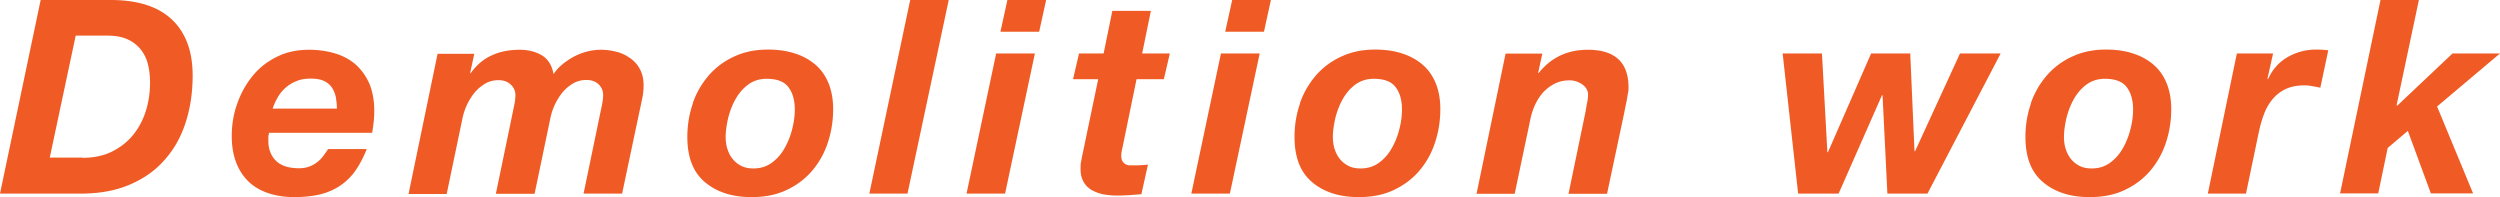
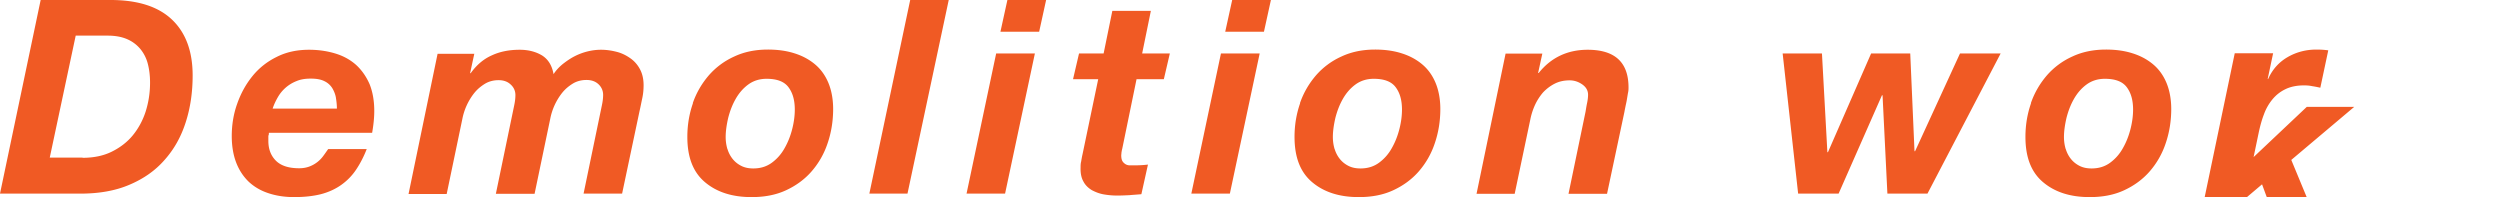
<svg xmlns="http://www.w3.org/2000/svg" data-name="レイヤー 2" width="129.12" height="10.18">
-   <path d="M5.71 0c1.41 0 2.47.34 3.18 1.02S9.95 2.66 9.95 3.9c0 .87-.12 1.68-.36 2.42-.24.75-.6 1.39-1.09 1.94-.48.55-1.08.97-1.81 1.28-.72.31-1.57.46-2.53.46H0L2.1 0h3.61zM4.27 8.15c.56 0 1.06-.1 1.49-.31.43-.21.8-.49 1.09-.84.29-.35.52-.77.67-1.23.15-.47.23-.97.23-1.5 0-.36-.04-.69-.12-.99a1.96 1.96 0 00-.39-.76c-.18-.21-.4-.38-.68-.5s-.61-.18-1-.18H3.91l-1.34 6.3h1.69zm9.59-1.16v.29c0 .42.13.76.39 1.02s.66.39 1.2.39c.2 0 .37-.03.53-.09a1.568 1.568 0 00.72-.55c.09-.12.17-.24.25-.35h1.99c-.16.41-.35.77-.56 1.08-.21.31-.47.57-.77.78-.3.21-.65.37-1.04.47-.4.1-.86.15-1.38.15-.49 0-.93-.07-1.32-.2-.4-.13-.74-.33-1.02-.59-.28-.27-.5-.6-.65-.99-.15-.39-.23-.85-.23-1.37 0-.58.09-1.14.28-1.67.19-.54.45-1.01.79-1.43.34-.42.76-.75 1.25-.99.49-.25 1.05-.37 1.67-.37.5 0 .96.07 1.38.2.42.13.77.33 1.06.59.29.27.52.6.69.99.16.4.24.86.24 1.38 0 .35-.04.73-.11 1.13h-5.33s-.01.09-.01.13zm3.49-1.94c-.03-.18-.1-.35-.19-.5a.968.968 0 00-.41-.36c-.18-.09-.41-.13-.7-.13s-.53.04-.74.13a1.909 1.909 0 00-.96.83c-.11.19-.2.38-.27.59h3.32c0-.19-.02-.37-.05-.55zm7.15-2.29l-.22 1.02h.03c.3-.42.66-.73 1.09-.92.43-.2.91-.29 1.44-.29.45 0 .83.1 1.15.29.32.2.52.52.6.97.12-.19.28-.36.46-.51.19-.15.39-.29.6-.4s.44-.2.68-.26c.24-.06.47-.09.71-.09.28 0 .55.04.82.11.27.07.5.19.71.34.21.15.37.34.49.57.12.23.18.5.18.81 0 .22-.02.45-.07.68-.05.23-.09.45-.14.66l-.9 4.26h-1.99l.95-4.58c.04-.19.06-.36.06-.52 0-.21-.08-.4-.24-.55-.16-.15-.37-.22-.62-.22s-.5.06-.71.19-.39.28-.55.48a3.121 3.121 0 00-.61 1.33l-.81 3.88h-2l.95-4.58c.04-.19.06-.36.06-.52 0-.21-.08-.4-.25-.55-.16-.15-.37-.22-.62-.22s-.5.06-.71.19c-.21.13-.39.28-.55.48a3.121 3.121 0 00-.61 1.33l-.81 3.88H21.1l1.5-7.24h1.9zm11.28 2.57c.19-.55.47-1.02.83-1.44.36-.41.8-.74 1.31-.97.51-.24 1.09-.36 1.74-.36.49 0 .95.06 1.36.19.42.13.77.32 1.07.57.3.25.53.57.69.95.16.38.25.84.25 1.36 0 .63-.1 1.23-.29 1.78a4.23 4.23 0 01-.83 1.45c-.36.41-.8.73-1.32.97s-1.11.35-1.77.35c-1.01 0-1.81-.26-2.42-.78s-.9-1.29-.9-2.33c0-.62.1-1.2.29-1.74zm1.79 2.36c.06.2.15.37.27.52.12.15.27.27.45.36.18.09.38.13.62.13.37 0 .69-.1.96-.3.27-.2.49-.45.66-.76.17-.3.3-.63.39-.99s.13-.69.13-.99c0-.49-.11-.87-.33-1.16-.22-.29-.59-.43-1.13-.43-.36 0-.68.1-.95.3-.27.2-.48.45-.65.75-.17.3-.29.62-.38.97-.08.35-.13.68-.13.99 0 .21.03.42.09.62zM49 0l-2.13 10H44.9l2.11-10H49zm4.45 2.76L51.91 10h-1.99l1.53-7.24h2zm-1.78-1.12L52.03 0h2l-.36 1.64h-2zm8.75 1.12l-.31 1.33H58.7l-.74 3.6c-.02.07-.03.14-.04.2 0 .06-.01.1-.01.13 0 .13.02.23.06.3.04.07.1.12.16.16.07.04.14.06.22.06h.23c.24 0 .48-.01.71-.04l-.34 1.53c-.21.02-.41.03-.62.05-.21.01-.42.02-.63.02-.23 0-.46-.02-.69-.06s-.43-.12-.62-.22c-.18-.11-.33-.25-.43-.44-.11-.19-.16-.43-.15-.73 0-.09 0-.2.03-.31.02-.12.04-.24.07-.37l.81-3.88h-1.3l.31-1.33H57l.45-2.2h1.99l-.45 2.2h1.43zm4.64 0L63.52 10h-1.99l1.53-7.24h2zm-1.78-1.12L63.64 0h2l-.36 1.64h-2zm3.86 3.69c.19-.55.47-1.02.83-1.44.36-.41.8-.74 1.31-.97.51-.24 1.09-.36 1.74-.36.49 0 .95.06 1.36.19.42.13.77.32 1.07.57.3.25.53.57.69.95.16.38.25.84.25 1.36 0 .63-.1 1.23-.29 1.78a4.23 4.23 0 01-.83 1.45c-.36.41-.8.73-1.32.97s-1.11.35-1.77.35c-1.01 0-1.81-.26-2.42-.78s-.9-1.29-.9-2.33c0-.62.1-1.2.29-1.74zm1.79 2.36c.06.2.15.37.27.52.12.15.27.27.45.36.18.09.38.13.62.13.37 0 .69-.1.96-.3.27-.2.49-.45.66-.76.17-.3.3-.63.39-.99s.13-.69.13-.99c0-.49-.11-.87-.33-1.16-.22-.29-.59-.43-1.13-.43-.36 0-.68.1-.95.3-.27.2-.48.45-.65.75-.17.3-.29.62-.38.97-.08.35-.13.68-.13.99 0 .21.03.42.09.62zm10.73-4.93l-.22 1.01h.03c.64-.8 1.49-1.2 2.53-1.2 1.41 0 2.11.65 2.11 1.95 0 .07 0 .17-.03.29l-.06.36c-.02.12-.05.24-.07.34-.02.11-.04.19-.05.26l-.9 4.24h-1.99l.88-4.24c.02-.11.04-.26.08-.45s.05-.33.05-.43c0-.21-.1-.39-.3-.53s-.42-.21-.65-.21c-.3 0-.56.06-.79.18-.23.12-.42.27-.59.45-.16.19-.3.4-.41.64-.11.24-.19.49-.24.74l-.81 3.85h-1.97l1.5-7.24h1.9zM97.48 10l-.25-5.08h-.03L94.96 10h-2.09l-.8-7.24h2.03l.28 5.1h.03l2.23-5.1h2.02l.22 5.05h.03l2.32-5.05h2.1L99.55 10h-2.07zm7.41-4.67c.19-.55.47-1.02.83-1.44.36-.41.8-.74 1.31-.97.51-.24 1.09-.36 1.74-.36.49 0 .95.06 1.36.19.42.13.77.32 1.07.57.3.25.53.57.69.95.16.38.25.84.25 1.36 0 .63-.1 1.23-.29 1.78a4.23 4.23 0 01-.83 1.45c-.36.41-.8.73-1.32.97s-1.11.35-1.77.35c-1.01 0-1.81-.26-2.42-.78s-.9-1.29-.9-2.33c0-.62.1-1.2.29-1.74zm1.8 2.36c.06.2.15.37.27.52.12.15.27.27.45.36.18.09.38.13.62.13.37 0 .69-.1.96-.3.27-.2.49-.45.66-.76.17-.3.3-.63.39-.99s.13-.69.13-.99c0-.49-.11-.87-.33-1.16-.22-.29-.59-.43-1.13-.43-.36 0-.68.1-.95.3-.27.2-.48.45-.65.75-.17.3-.29.62-.38.97-.08.35-.13.68-.13.99 0 .21.03.42.09.62zm10.71-4.93l-.29 1.3.03.03c.22-.5.56-.88 1.01-1.14.45-.26.95-.39 1.48-.39.21 0 .41.01.62.04l-.41 1.93c-.14-.03-.28-.06-.42-.08-.14-.03-.28-.04-.42-.04-.38 0-.71.07-.97.2-.27.13-.49.31-.67.53-.18.22-.33.48-.43.76-.11.28-.19.58-.26.89L116 10h-1.97l1.5-7.24h1.89zM124.93 0l-1.15 5.43.03.03 2.86-2.7h2.45l-3.25 2.74 1.86 4.49h-2.18l-1.19-3.23-1.04.88-.49 2.35h-1.97l2.09-10h1.99z" fill="#f05a24" />
+   <path d="M5.71 0c1.41 0 2.47.34 3.18 1.02S9.95 2.66 9.95 3.9c0 .87-.12 1.68-.36 2.42-.24.75-.6 1.39-1.09 1.94-.48.55-1.08.97-1.81 1.28-.72.31-1.57.46-2.53.46H0L2.1 0h3.61zM4.27 8.15c.56 0 1.06-.1 1.49-.31.43-.21.8-.49 1.09-.84.29-.35.52-.77.67-1.23.15-.47.23-.97.23-1.5 0-.36-.04-.69-.12-.99a1.96 1.96 0 00-.39-.76c-.18-.21-.4-.38-.68-.5s-.61-.18-1-.18H3.91l-1.34 6.3h1.69zm9.59-1.16v.29c0 .42.13.76.39 1.02s.66.39 1.2.39c.2 0 .37-.03.53-.09a1.568 1.568 0 00.72-.55c.09-.12.17-.24.25-.35h1.99c-.16.41-.35.77-.56 1.08-.21.31-.47.57-.77.78-.3.21-.65.37-1.04.47-.4.1-.86.15-1.38.15-.49 0-.93-.07-1.32-.2-.4-.13-.74-.33-1.02-.59-.28-.27-.5-.6-.65-.99-.15-.39-.23-.85-.23-1.37 0-.58.09-1.14.28-1.67.19-.54.45-1.01.79-1.43.34-.42.76-.75 1.25-.99.49-.25 1.05-.37 1.67-.37.5 0 .96.07 1.38.2.42.13.77.33 1.06.59.29.27.52.6.69.99.16.4.24.86.24 1.38 0 .35-.04.73-.11 1.13h-5.33s-.01.09-.01.13zm3.49-1.94c-.03-.18-.1-.35-.19-.5a.968.968 0 00-.41-.36c-.18-.09-.41-.13-.7-.13s-.53.04-.74.13a1.909 1.909 0 00-.96.83c-.11.19-.2.38-.27.59h3.32c0-.19-.02-.37-.05-.55zm7.15-2.29l-.22 1.02h.03c.3-.42.66-.73 1.09-.92.43-.2.91-.29 1.44-.29.45 0 .83.1 1.15.29.32.2.52.52.6.97.12-.19.28-.36.46-.51.19-.15.39-.29.6-.4s.44-.2.68-.26c.24-.06.47-.09.71-.09.28 0 .55.04.82.11.27.07.5.19.71.34.21.15.37.34.49.57.12.23.18.5.18.81 0 .22-.02.45-.07.68-.05.23-.09.45-.14.66l-.9 4.26h-1.99l.95-4.58c.04-.19.06-.36.06-.52 0-.21-.08-.4-.24-.55-.16-.15-.37-.22-.62-.22s-.5.06-.71.19-.39.28-.55.48a3.121 3.121 0 00-.61 1.33l-.81 3.88h-2l.95-4.58c.04-.19.06-.36.06-.52 0-.21-.08-.4-.25-.55-.16-.15-.37-.22-.62-.22s-.5.06-.71.19c-.21.13-.39.28-.55.48a3.121 3.121 0 00-.61 1.33l-.81 3.88H21.1l1.5-7.24h1.9zm11.28 2.57c.19-.55.47-1.02.83-1.44.36-.41.8-.74 1.31-.97.51-.24 1.09-.36 1.74-.36.49 0 .95.06 1.36.19.42.13.77.32 1.07.57.3.25.53.57.69.95.16.38.25.84.25 1.36 0 .63-.1 1.23-.29 1.78a4.23 4.23 0 01-.83 1.45c-.36.41-.8.73-1.32.97s-1.11.35-1.77.35c-1.01 0-1.81-.26-2.42-.78s-.9-1.29-.9-2.33c0-.62.1-1.2.29-1.74zm1.79 2.36c.06.2.15.37.27.52.12.15.27.27.45.36.18.09.38.13.62.13.37 0 .69-.1.96-.3.27-.2.49-.45.66-.76.17-.3.3-.63.39-.99s.13-.69.13-.99c0-.49-.11-.87-.33-1.16-.22-.29-.59-.43-1.13-.43-.36 0-.68.1-.95.3-.27.2-.48.45-.65.75-.17.3-.29.62-.38.97-.08.35-.13.68-.13.99 0 .21.03.42.09.62zM49 0l-2.13 10H44.9l2.11-10H49zm4.45 2.76L51.91 10h-1.99l1.53-7.24h2zm-1.78-1.12L52.03 0h2l-.36 1.64h-2zm8.75 1.12l-.31 1.33H58.7l-.74 3.6c-.02.07-.03.14-.04.2 0 .06-.01.1-.01.13 0 .13.02.23.06.3.04.07.1.12.16.16.07.04.14.06.22.06h.23c.24 0 .48-.01.71-.04l-.34 1.53c-.21.02-.41.03-.62.05-.21.01-.42.02-.63.02-.23 0-.46-.02-.69-.06s-.43-.12-.62-.22c-.18-.11-.33-.25-.43-.44-.11-.19-.16-.43-.15-.73 0-.09 0-.2.03-.31.02-.12.04-.24.07-.37l.81-3.88h-1.3l.31-1.33H57l.45-2.2h1.99l-.45 2.2h1.43zm4.64 0L63.52 10h-1.99l1.53-7.24h2zm-1.78-1.12L63.64 0h2l-.36 1.64h-2zm3.86 3.69c.19-.55.47-1.02.83-1.44.36-.41.8-.74 1.31-.97.51-.24 1.09-.36 1.74-.36.49 0 .95.06 1.36.19.42.13.77.32 1.07.57.3.25.53.57.69.95.16.38.25.84.25 1.36 0 .63-.1 1.23-.29 1.78a4.23 4.23 0 01-.83 1.45c-.36.41-.8.73-1.32.97s-1.11.35-1.77.35c-1.01 0-1.81-.26-2.42-.78s-.9-1.29-.9-2.33c0-.62.1-1.2.29-1.74zm1.79 2.36c.06.2.15.37.27.52.12.15.27.27.45.36.18.09.38.13.62.13.37 0 .69-.1.96-.3.27-.2.49-.45.66-.76.17-.3.3-.63.39-.99s.13-.69.13-.99c0-.49-.11-.87-.33-1.16-.22-.29-.59-.43-1.13-.43-.36 0-.68.1-.95.3-.27.2-.48.45-.65.75-.17.3-.29.62-.38.97-.08.35-.13.68-.13.99 0 .21.03.42.09.62zm10.73-4.93l-.22 1.01h.03c.64-.8 1.49-1.2 2.53-1.2 1.41 0 2.11.65 2.11 1.95 0 .07 0 .17-.03.29l-.06.36c-.02.12-.05.24-.07.34-.02.11-.04.19-.05.26l-.9 4.24h-1.99l.88-4.24c.02-.11.04-.26.08-.45s.05-.33.05-.43c0-.21-.1-.39-.3-.53s-.42-.21-.65-.21c-.3 0-.56.06-.79.18-.23.12-.42.27-.59.45-.16.19-.3.4-.41.64-.11.24-.19.49-.24.74l-.81 3.85h-1.97l1.5-7.24h1.9zM97.48 10l-.25-5.08h-.03L94.96 10h-2.09l-.8-7.24h2.03l.28 5.1h.03l2.23-5.1h2.02l.22 5.05h.03l2.32-5.05h2.1L99.55 10h-2.07zm7.41-4.67c.19-.55.47-1.02.83-1.44.36-.41.8-.74 1.31-.97.51-.24 1.09-.36 1.74-.36.49 0 .95.06 1.36.19.42.13.77.32 1.07.57.3.25.53.57.69.95.16.38.25.84.25 1.36 0 .63-.1 1.23-.29 1.78a4.23 4.23 0 01-.83 1.45c-.36.41-.8.73-1.32.97s-1.11.35-1.77.35c-1.01 0-1.81-.26-2.42-.78s-.9-1.29-.9-2.33c0-.62.1-1.2.29-1.74zm1.8 2.36c.06.2.15.37.27.52.12.15.27.27.45.36.18.09.38.13.62.13.37 0 .69-.1.96-.3.27-.2.49-.45.66-.76.17-.3.3-.63.39-.99s.13-.69.13-.99c0-.49-.11-.87-.33-1.16-.22-.29-.59-.43-1.13-.43-.36 0-.68.1-.95.3-.27.2-.48.45-.65.75-.17.3-.29.62-.38.97-.08.35-.13.68-.13.99 0 .21.03.42.09.62zm10.71-4.93l-.29 1.3.03.03c.22-.5.56-.88 1.01-1.14.45-.26.95-.39 1.48-.39.21 0 .41.01.62.04l-.41 1.93c-.14-.03-.28-.06-.42-.08-.14-.03-.28-.04-.42-.04-.38 0-.71.07-.97.2-.27.13-.49.31-.67.53-.18.22-.33.48-.43.76-.11.28-.19.58-.26.89L116 10h-1.97l1.5-7.24h1.89zl-1.15 5.43.03.03 2.86-2.7h2.45l-3.25 2.74 1.86 4.49h-2.18l-1.19-3.23-1.04.88-.49 2.35h-1.97l2.09-10h1.99z" fill="#f05a24" />
</svg>